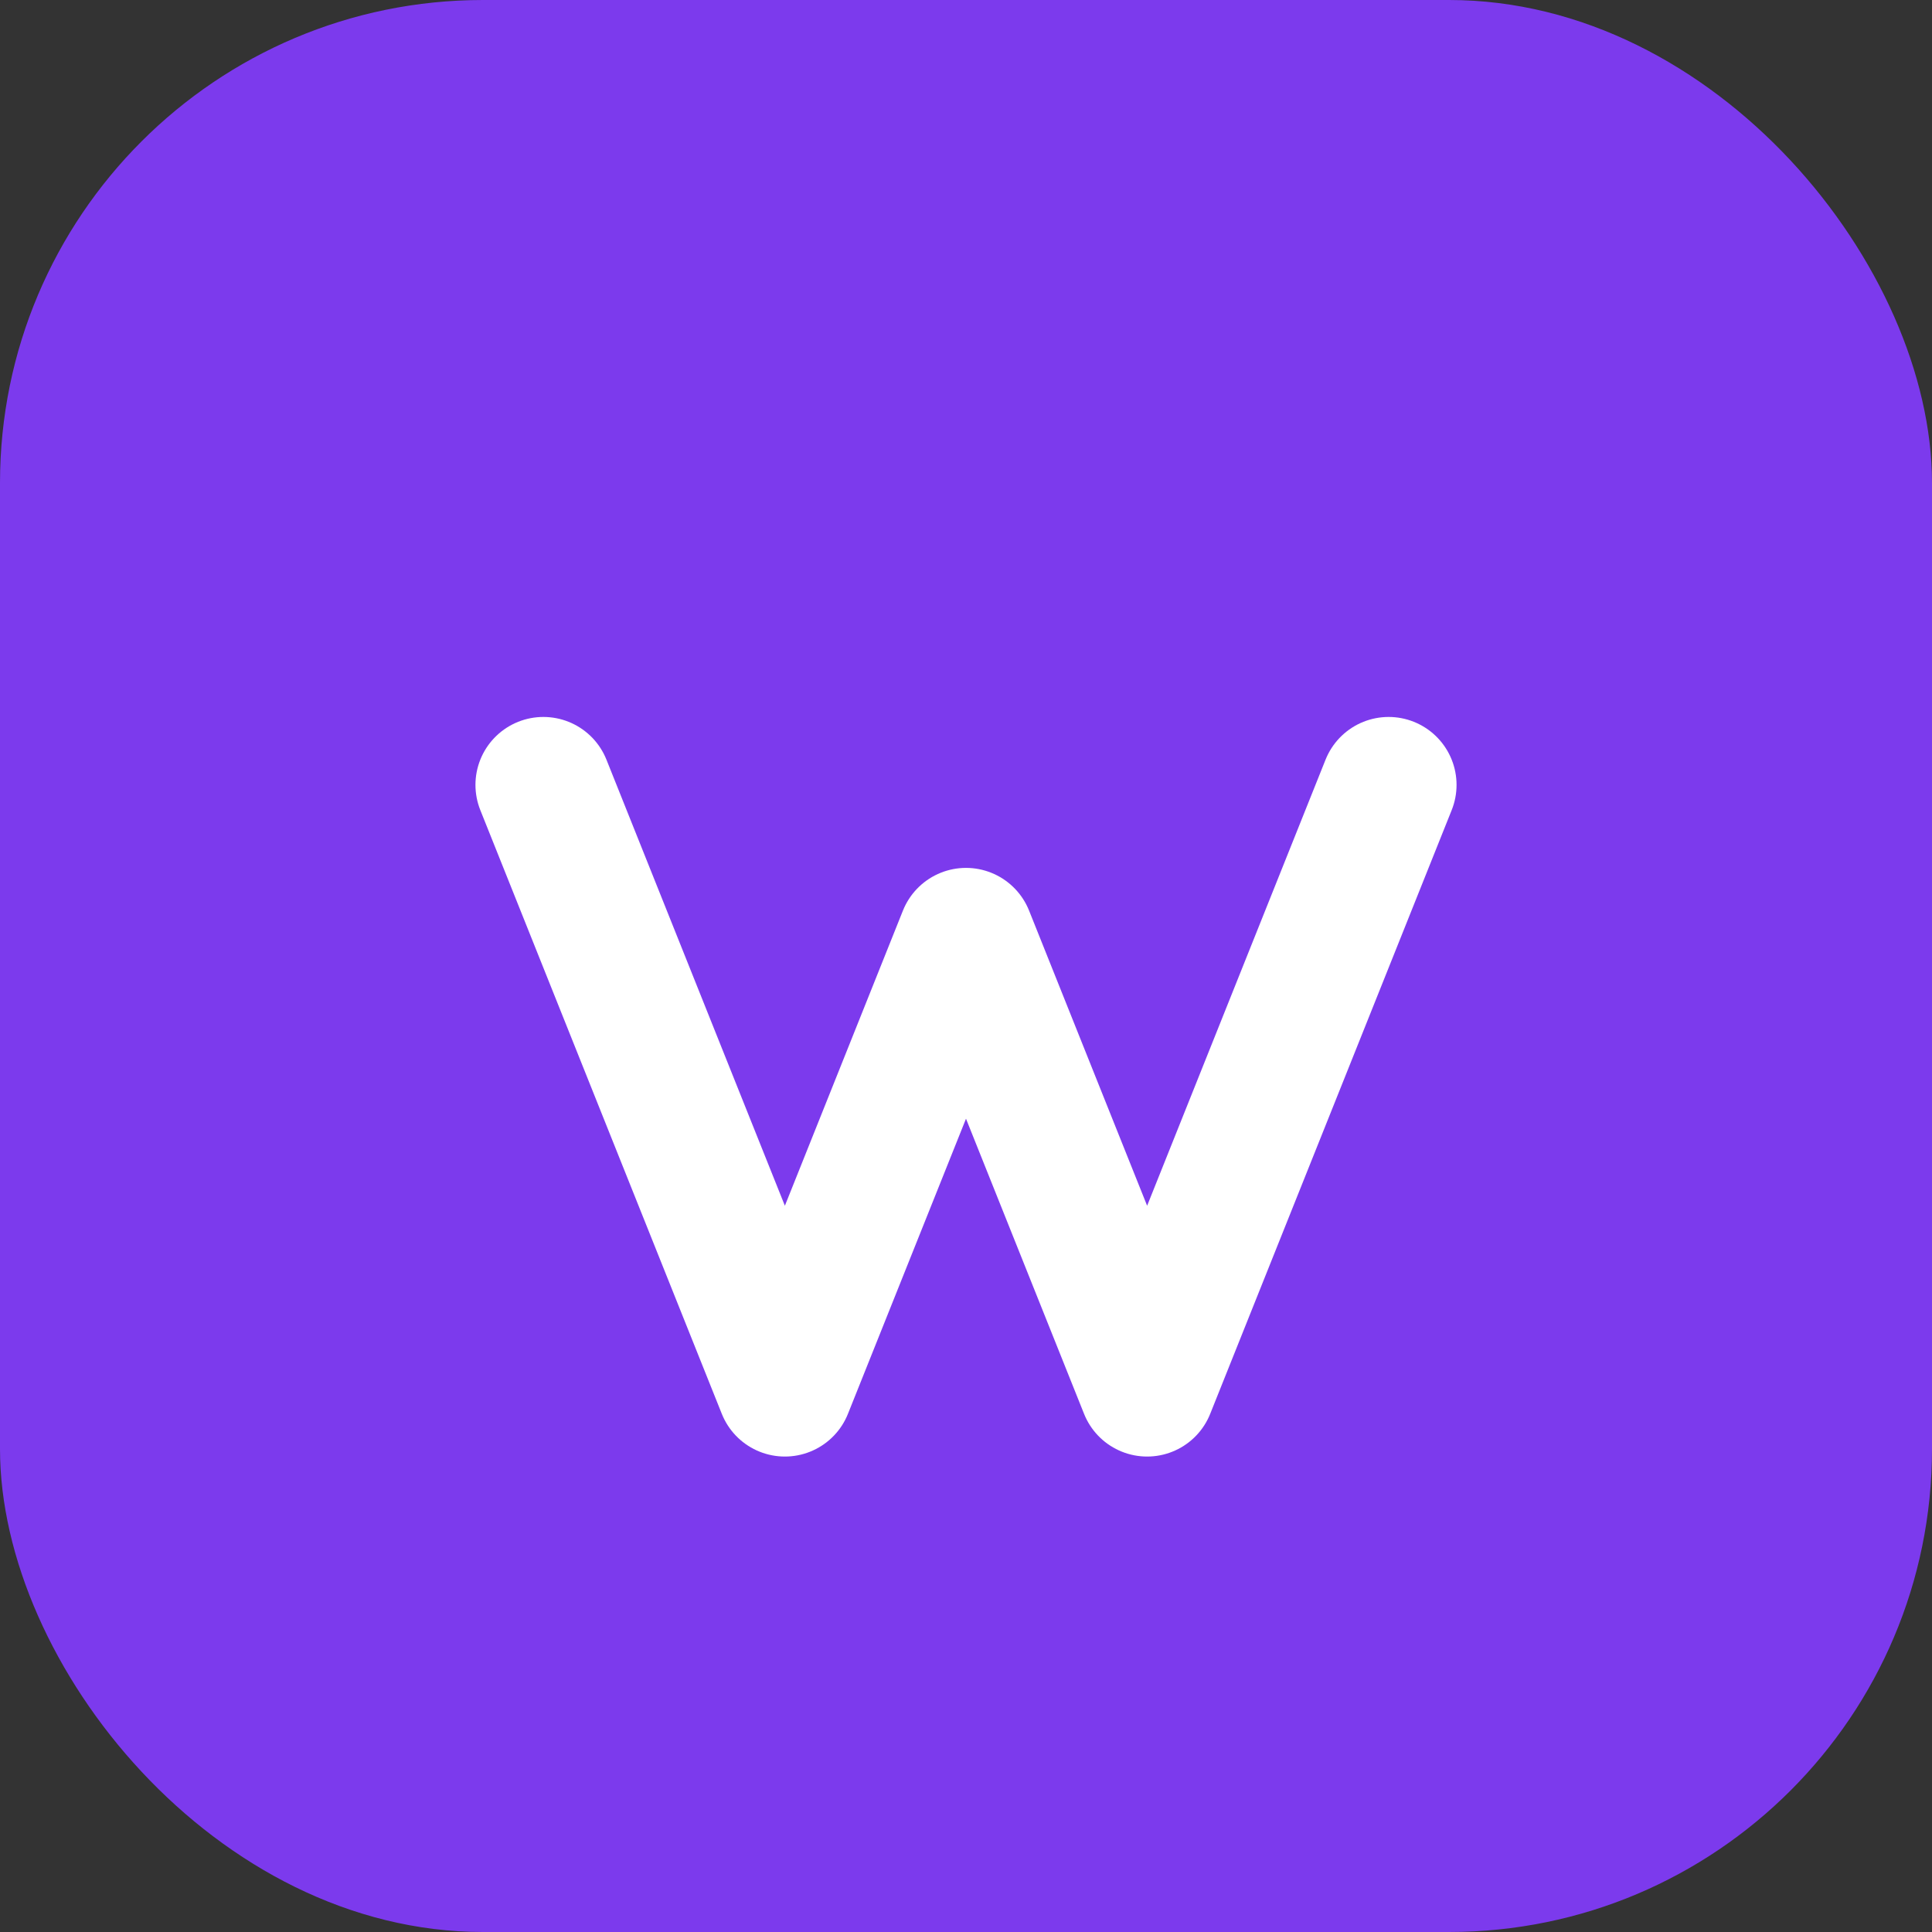
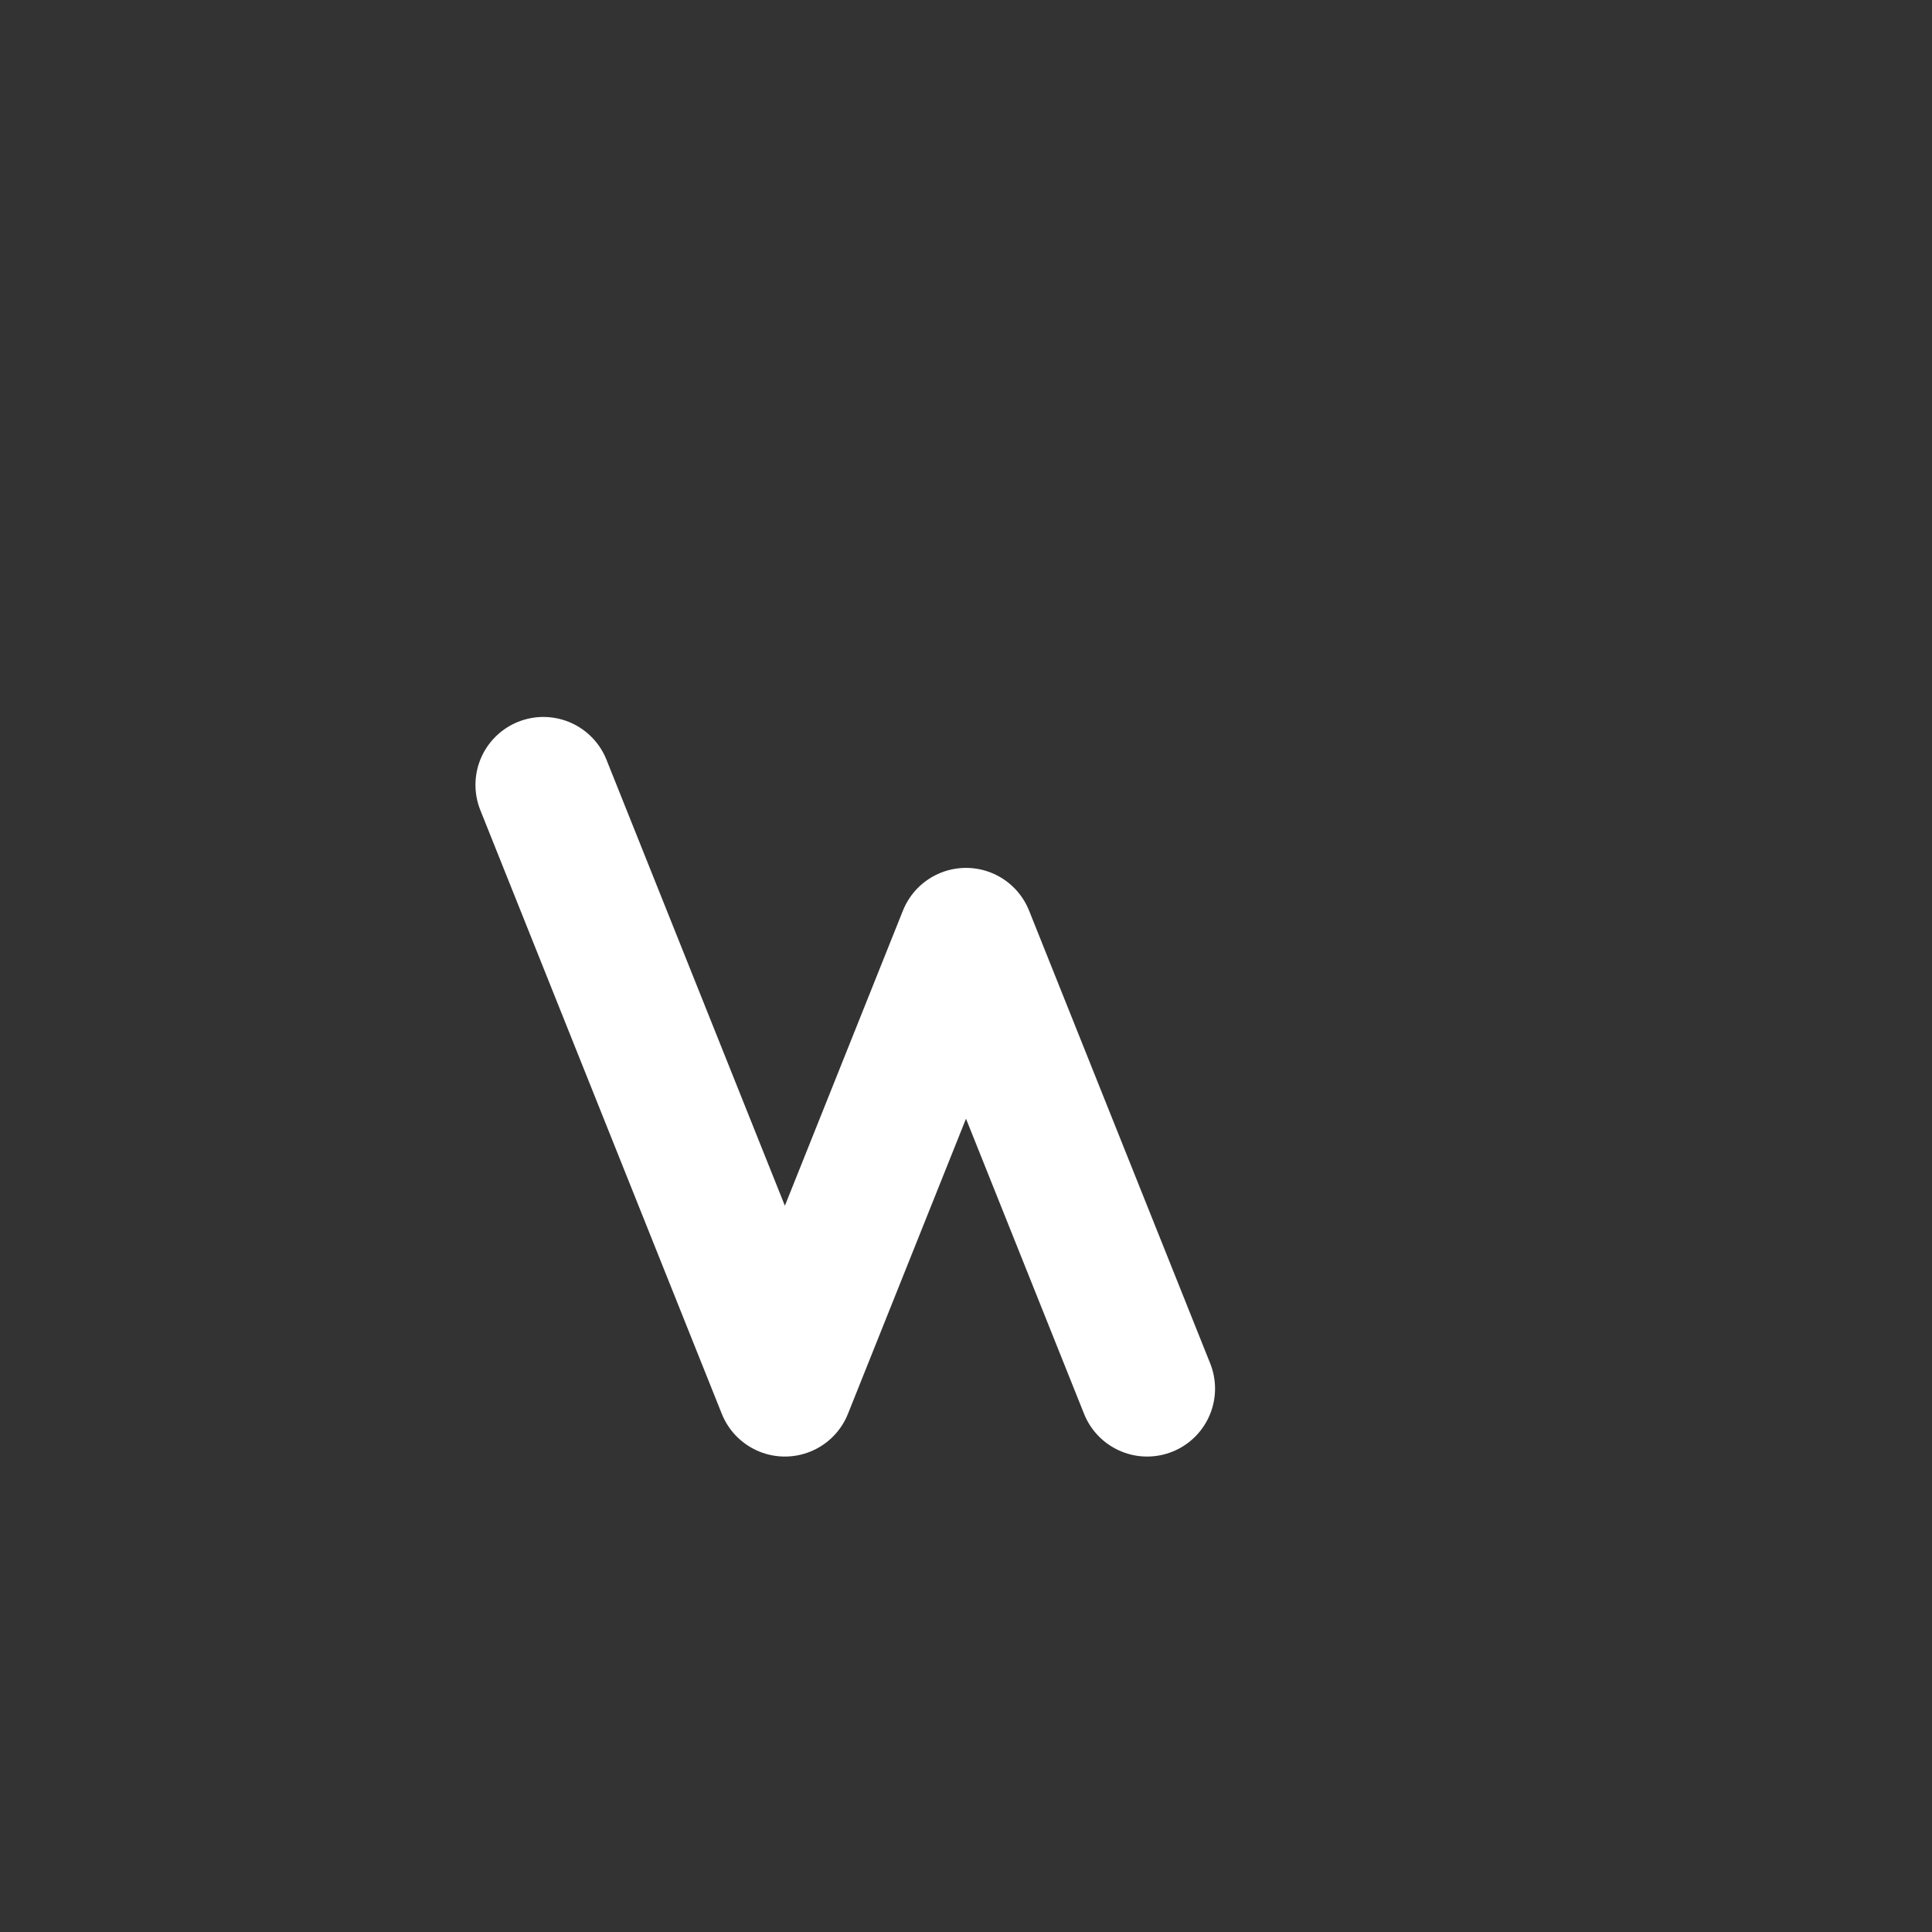
<svg xmlns="http://www.w3.org/2000/svg" width="64" height="64" viewBox="0 0 64 64" fill="none">
  <rect x="0" y="0" width="64" height="64" fill="#333333" stroke="none" />
-   <rect width="64" height="64" rx="16" fill="#7C3AED" />
-   <path d="M18 26L26 46L32 31L38 46L46 26" stroke="white" stroke-width="4.5" stroke-linecap="round" stroke-linejoin="round" />
+   <path d="M18 26L26 46L32 31L38 46" stroke="white" stroke-width="4.5" stroke-linecap="round" stroke-linejoin="round" />
</svg>